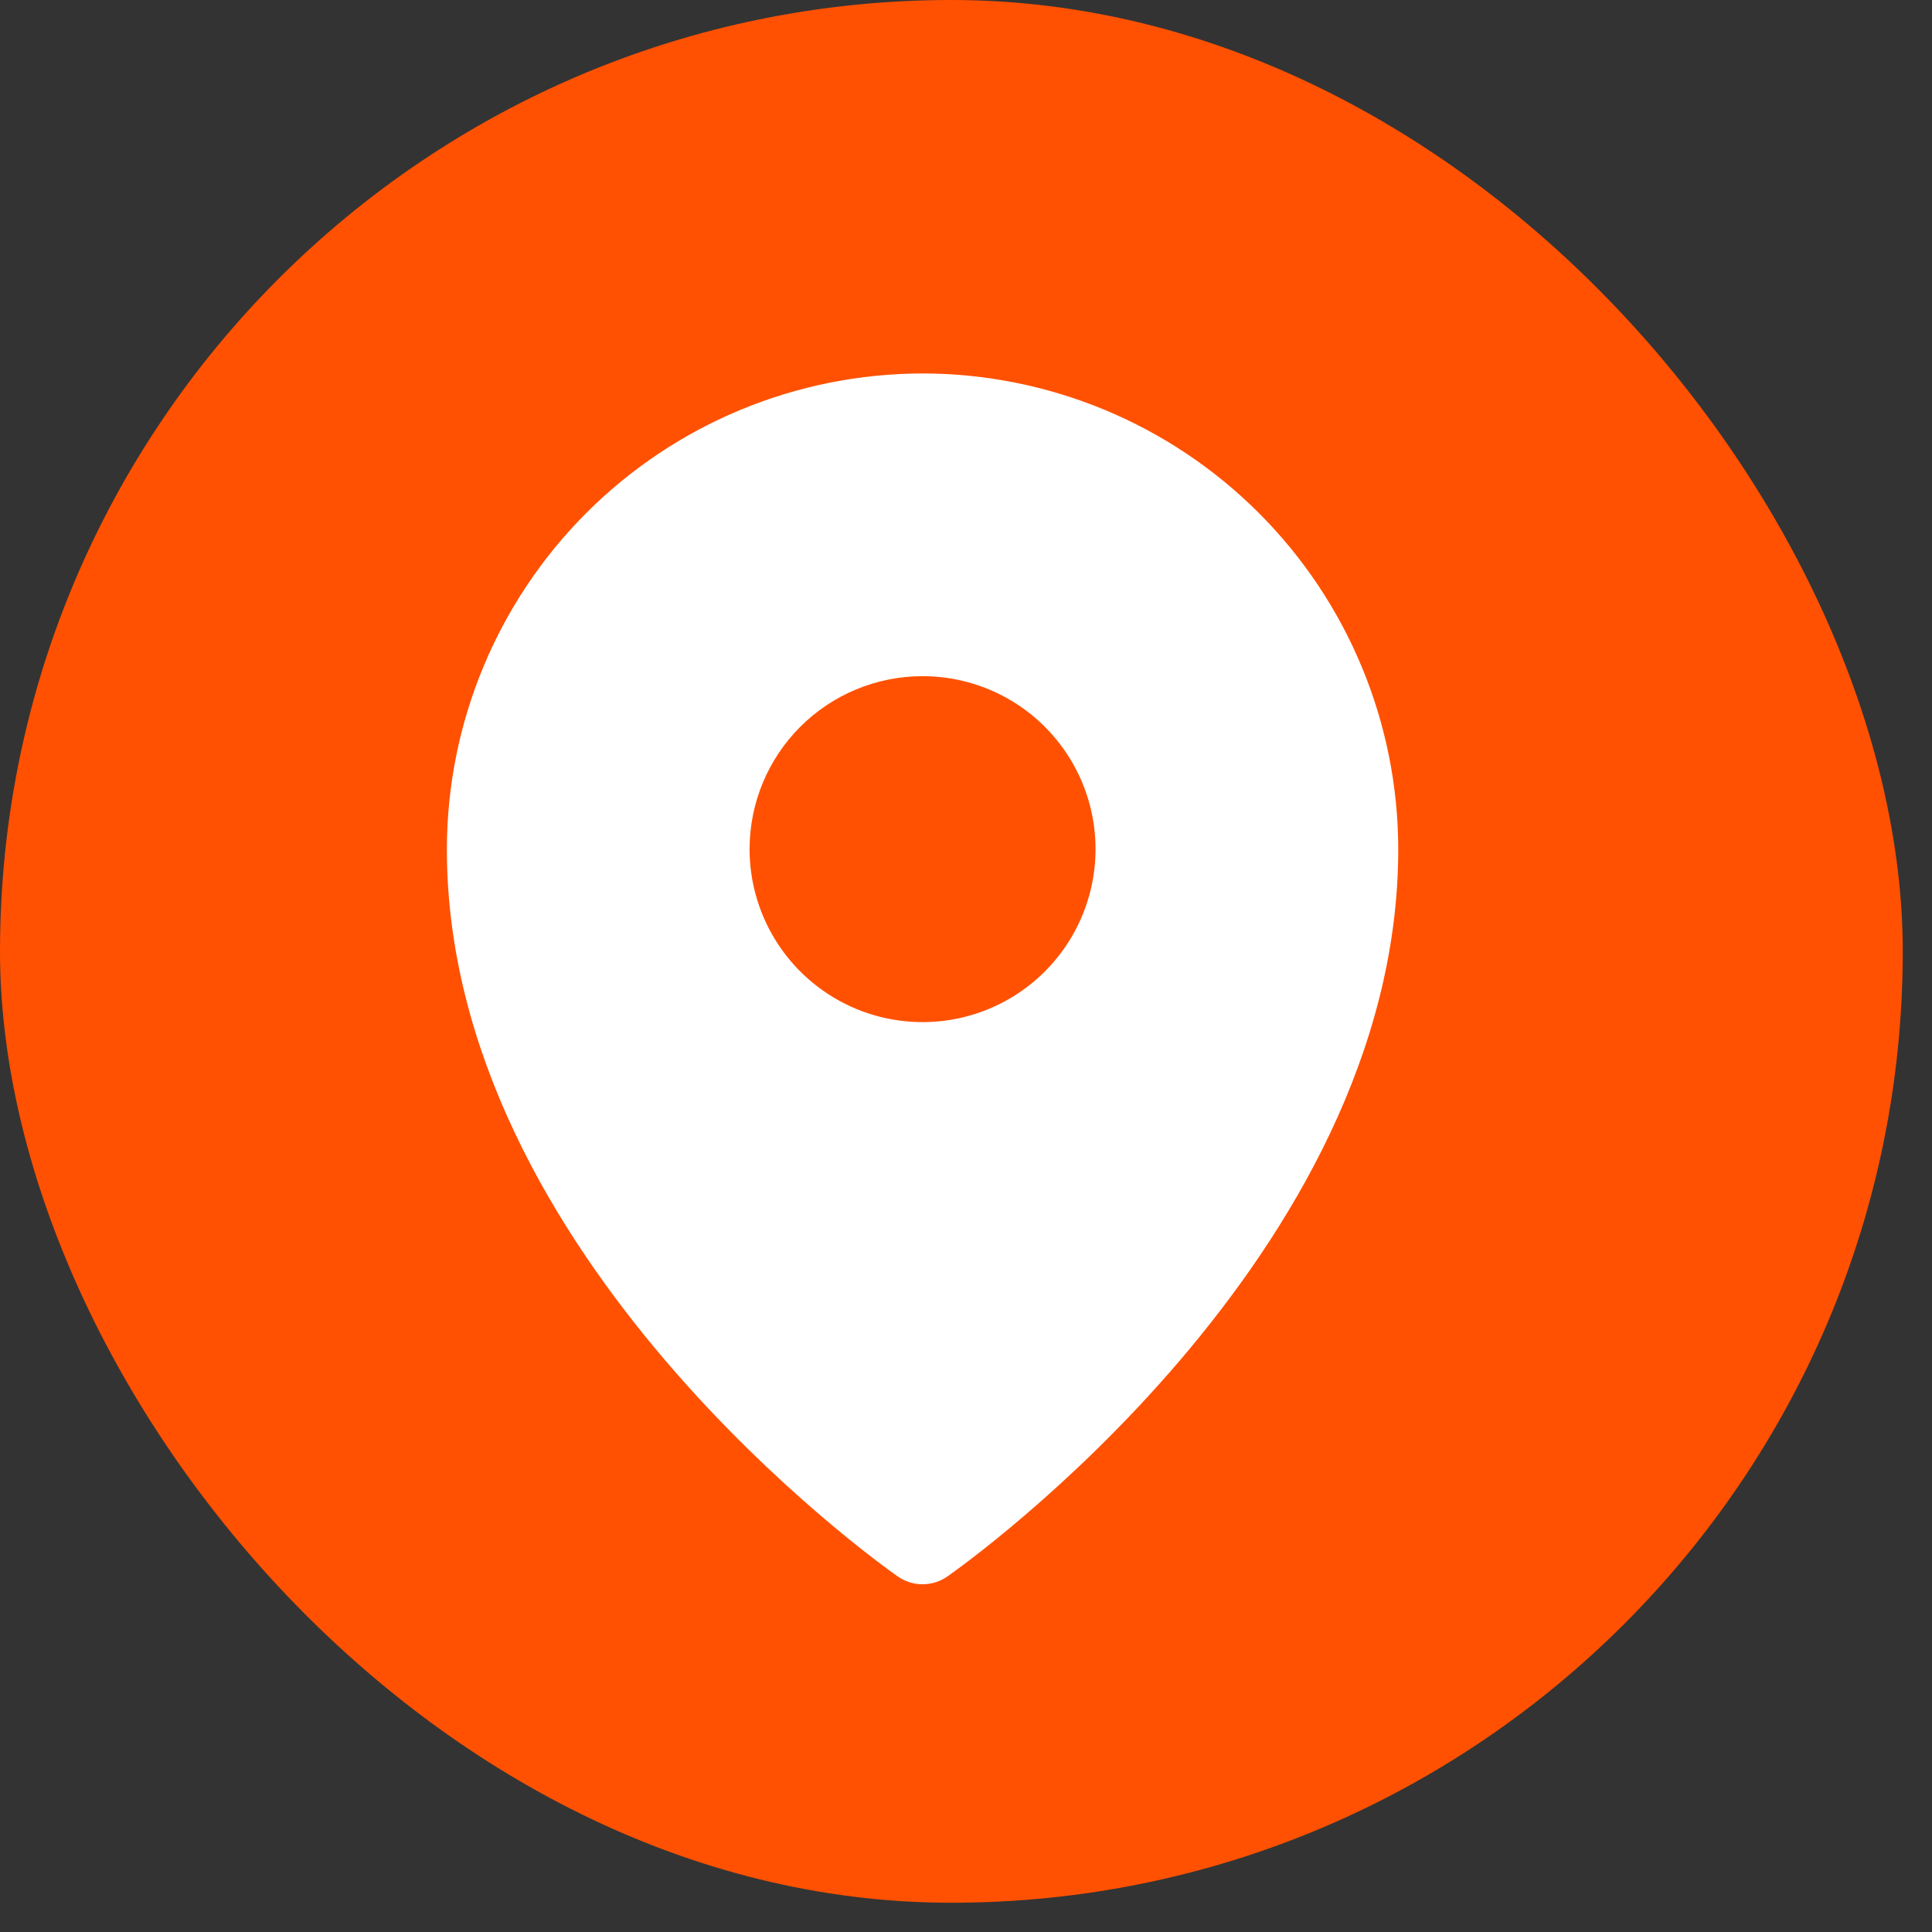
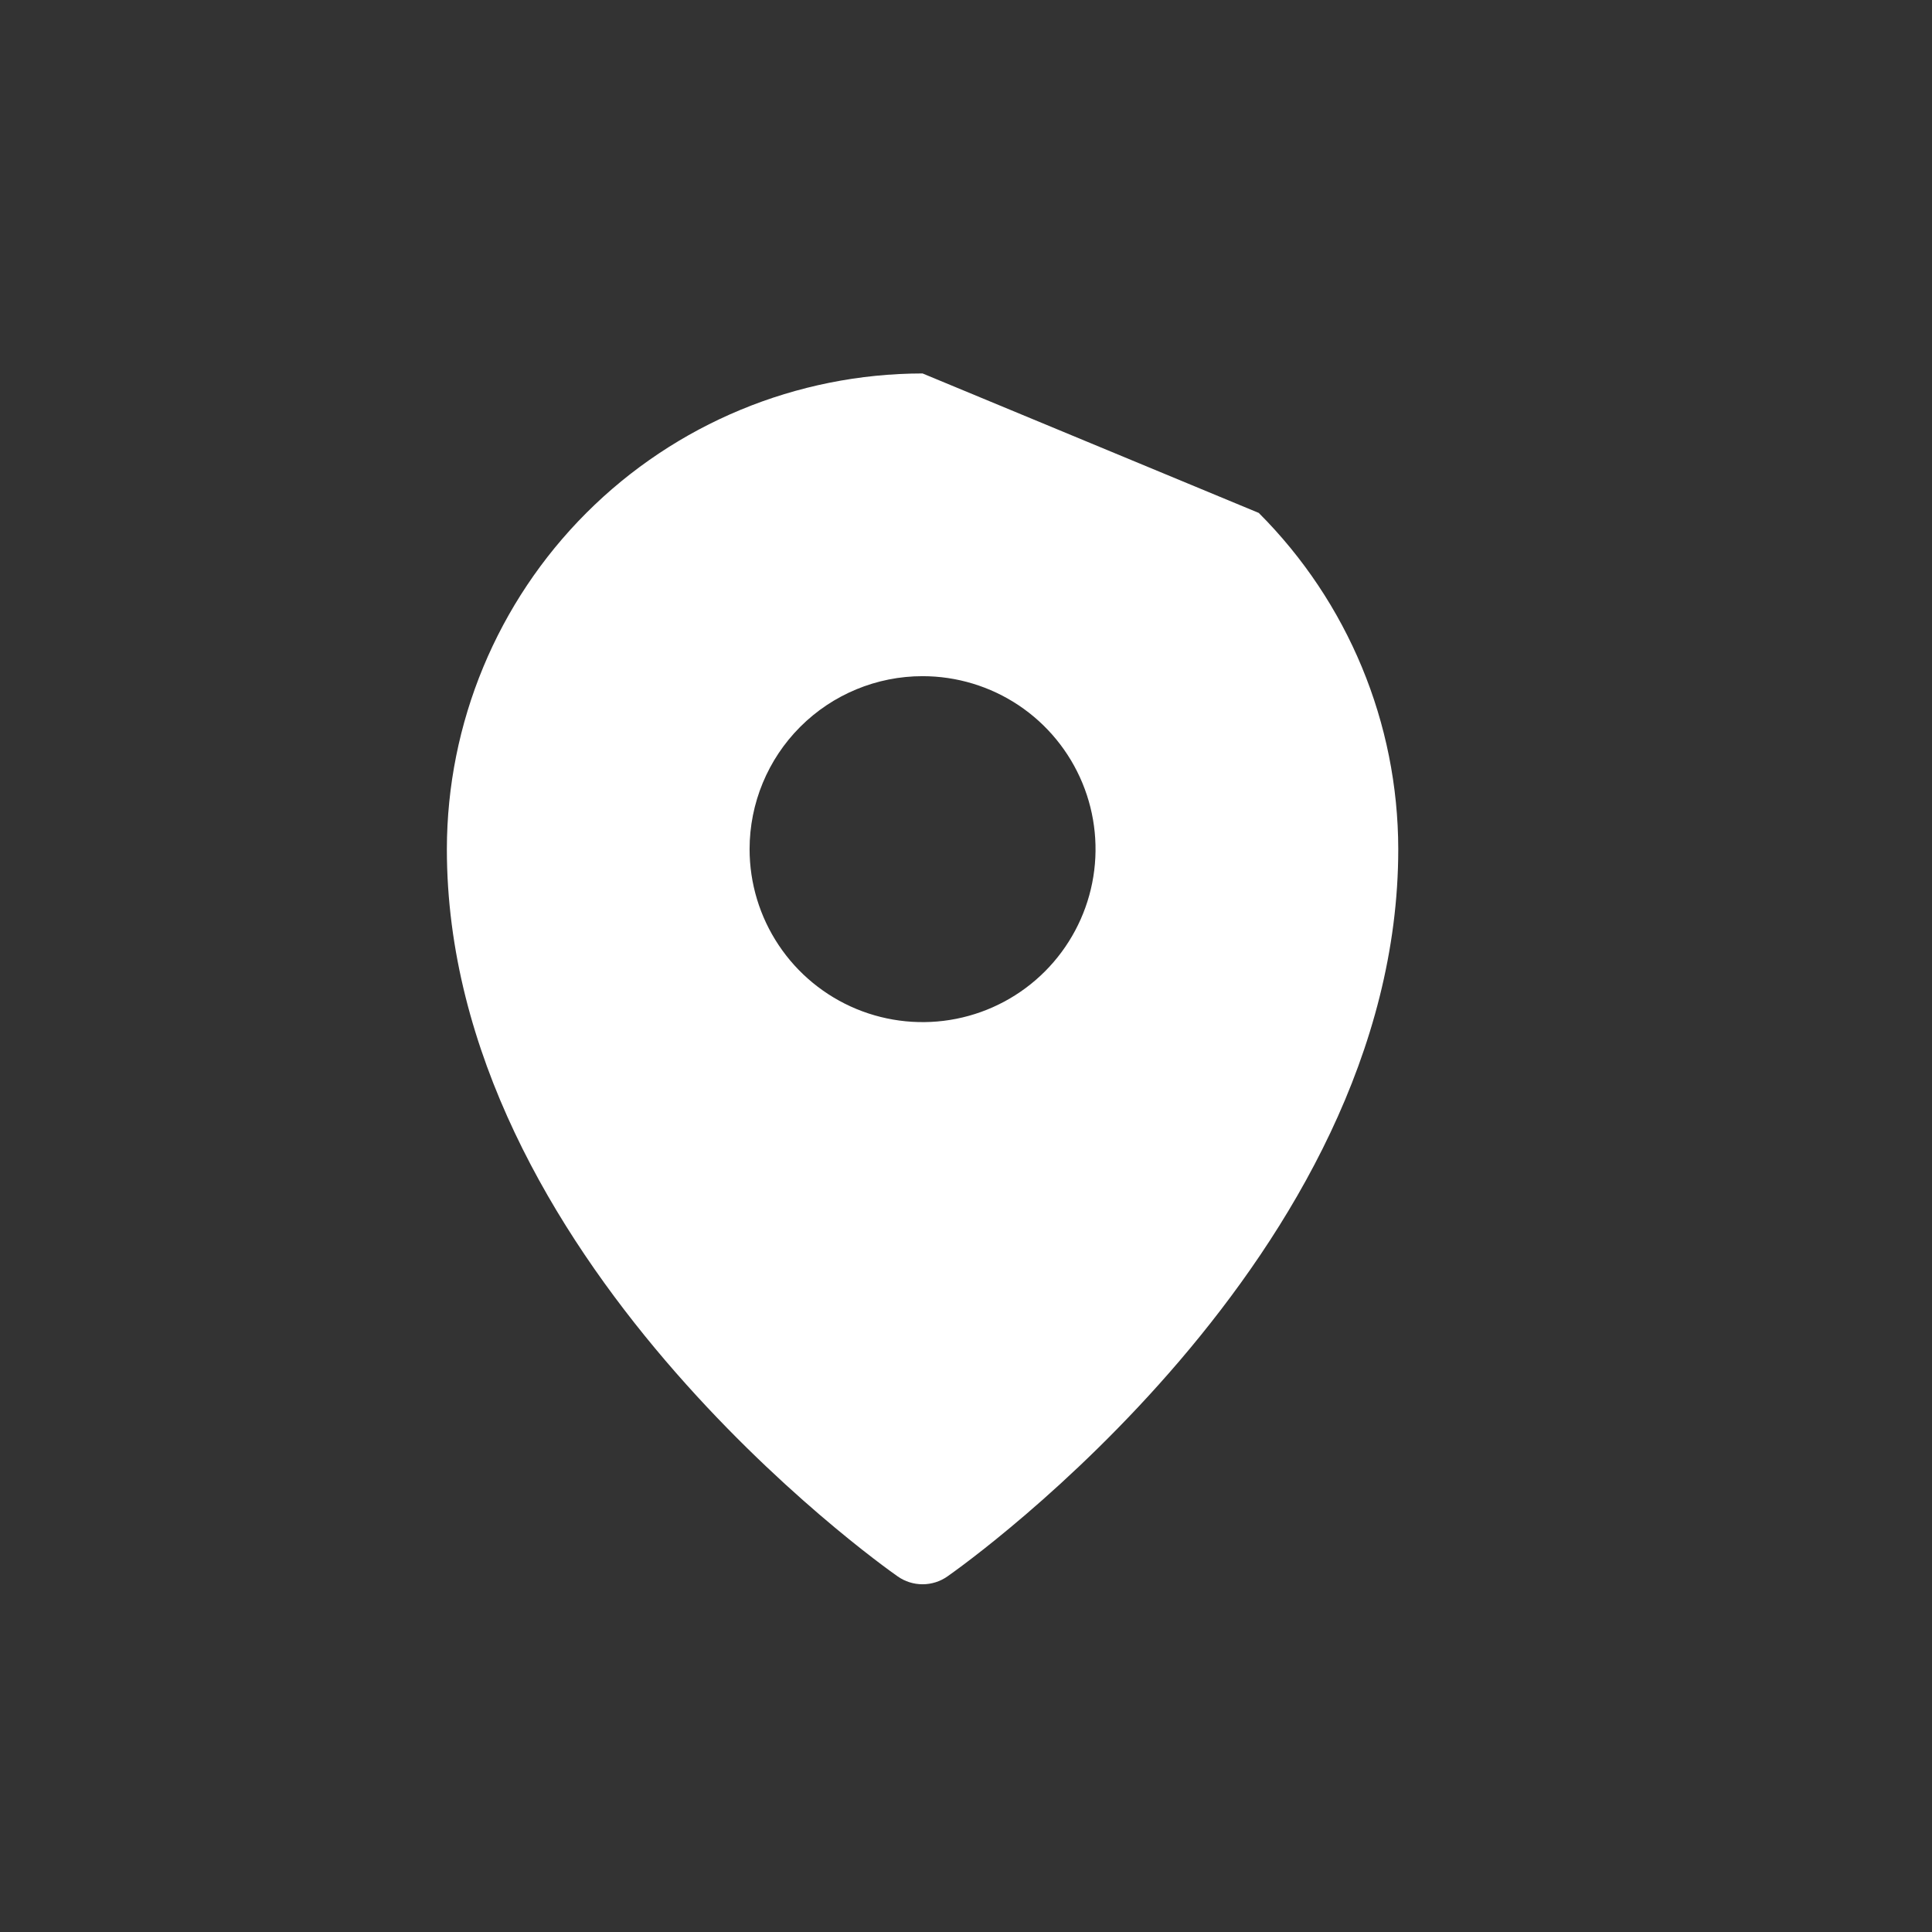
<svg xmlns="http://www.w3.org/2000/svg" width="64" height="64" viewBox="0 0 64 64" fill="none">
  <rect x="0" y="0" width="64" height="64" fill="#333333" stroke="none" />
-   <rect width="63.031" height="63.031" rx="31.516" fill="#FF5101" />
-   <path d="M30.561 12.371C26.383 12.376 22.378 14.037 19.424 16.991C16.47 19.946 14.808 23.951 14.803 28.129C14.803 41.612 29.129 51.796 29.739 52.222C29.98 52.391 30.267 52.481 30.561 52.481C30.855 52.481 31.142 52.391 31.383 52.222C31.994 51.796 46.319 41.612 46.319 28.129C46.314 23.951 44.653 19.946 41.698 16.991C38.744 14.037 34.739 12.376 30.561 12.371ZM30.561 22.399C31.694 22.399 32.802 22.735 33.745 23.364C34.687 23.994 35.421 24.889 35.855 25.936C36.289 26.983 36.402 28.135 36.181 29.247C35.96 30.358 35.414 31.379 34.613 32.181C33.812 32.982 32.791 33.528 31.679 33.749C30.567 33.97 29.415 33.856 28.368 33.423C27.321 32.989 26.426 32.255 25.797 31.312C25.167 30.37 24.831 29.262 24.831 28.129C24.831 26.609 25.435 25.151 26.509 24.077C27.584 23.002 29.041 22.399 30.561 22.399Z" fill="white" />
+   <path d="M30.561 12.371C26.383 12.376 22.378 14.037 19.424 16.991C16.47 19.946 14.808 23.951 14.803 28.129C14.803 41.612 29.129 51.796 29.739 52.222C29.98 52.391 30.267 52.481 30.561 52.481C30.855 52.481 31.142 52.391 31.383 52.222C31.994 51.796 46.319 41.612 46.319 28.129C46.314 23.951 44.653 19.946 41.698 16.991ZM30.561 22.399C31.694 22.399 32.802 22.735 33.745 23.364C34.687 23.994 35.421 24.889 35.855 25.936C36.289 26.983 36.402 28.135 36.181 29.247C35.96 30.358 35.414 31.379 34.613 32.181C33.812 32.982 32.791 33.528 31.679 33.749C30.567 33.97 29.415 33.856 28.368 33.423C27.321 32.989 26.426 32.255 25.797 31.312C25.167 30.37 24.831 29.262 24.831 28.129C24.831 26.609 25.435 25.151 26.509 24.077C27.584 23.002 29.041 22.399 30.561 22.399Z" fill="white" />
</svg>